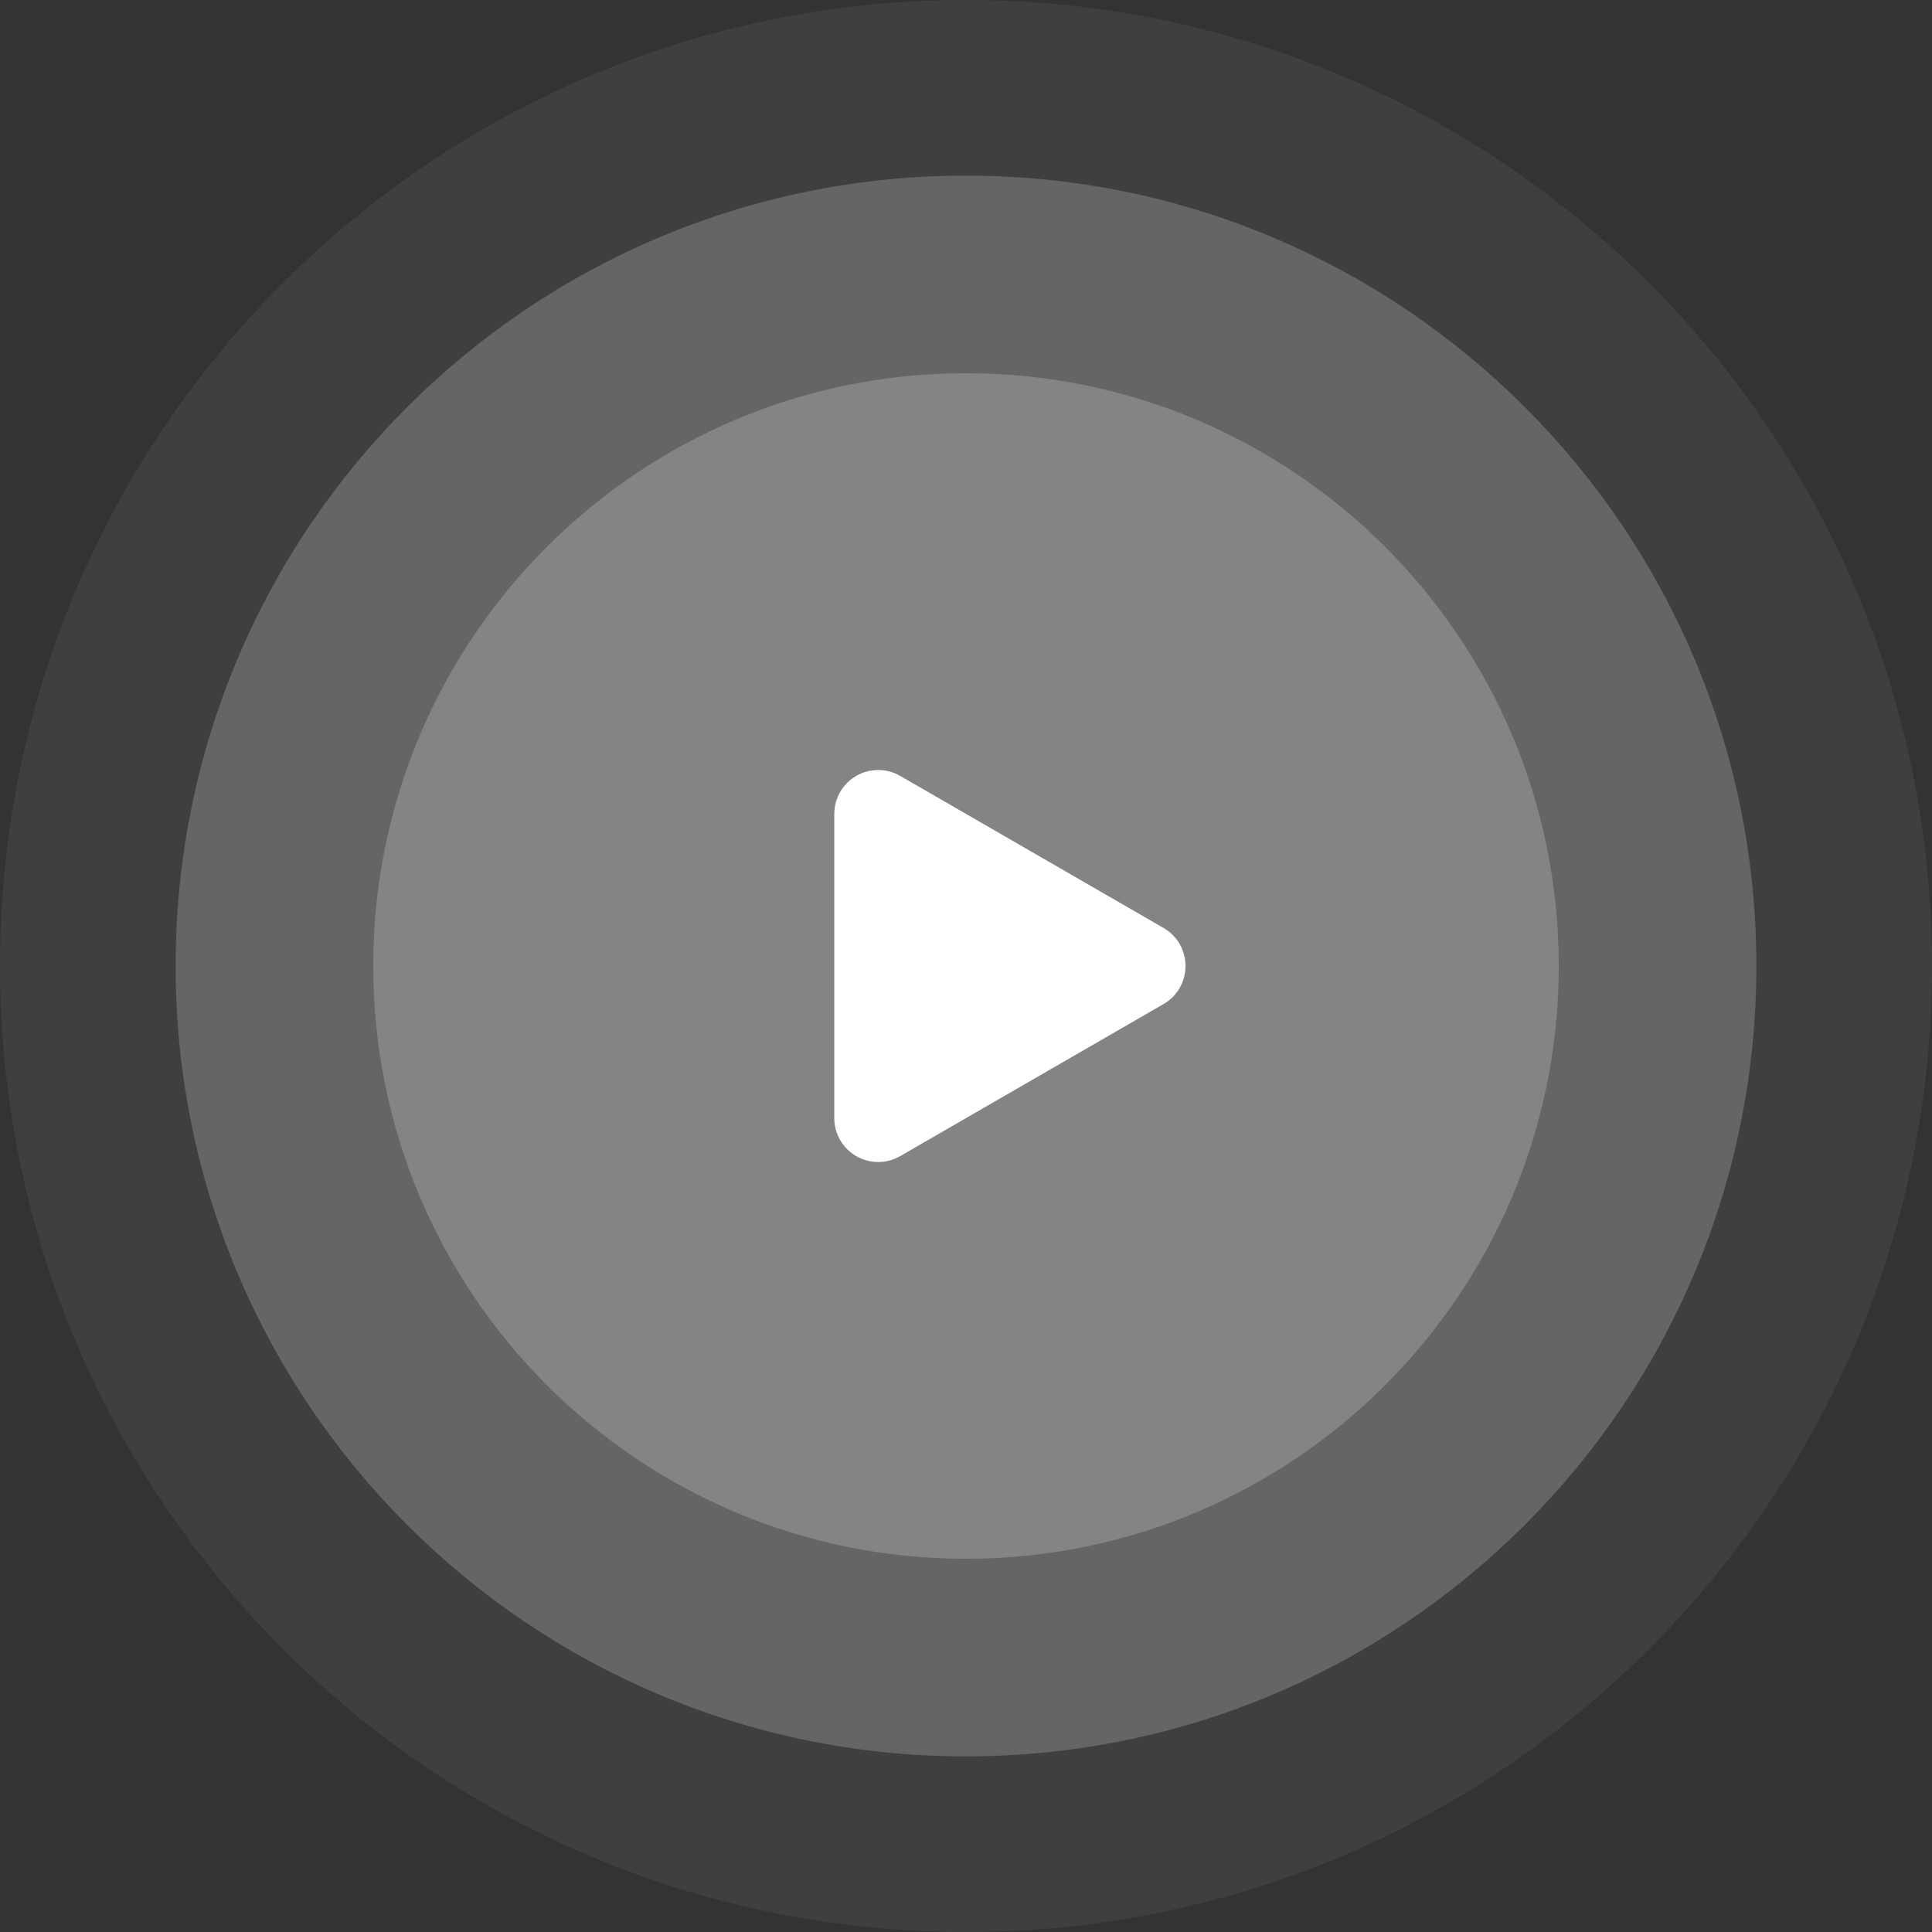
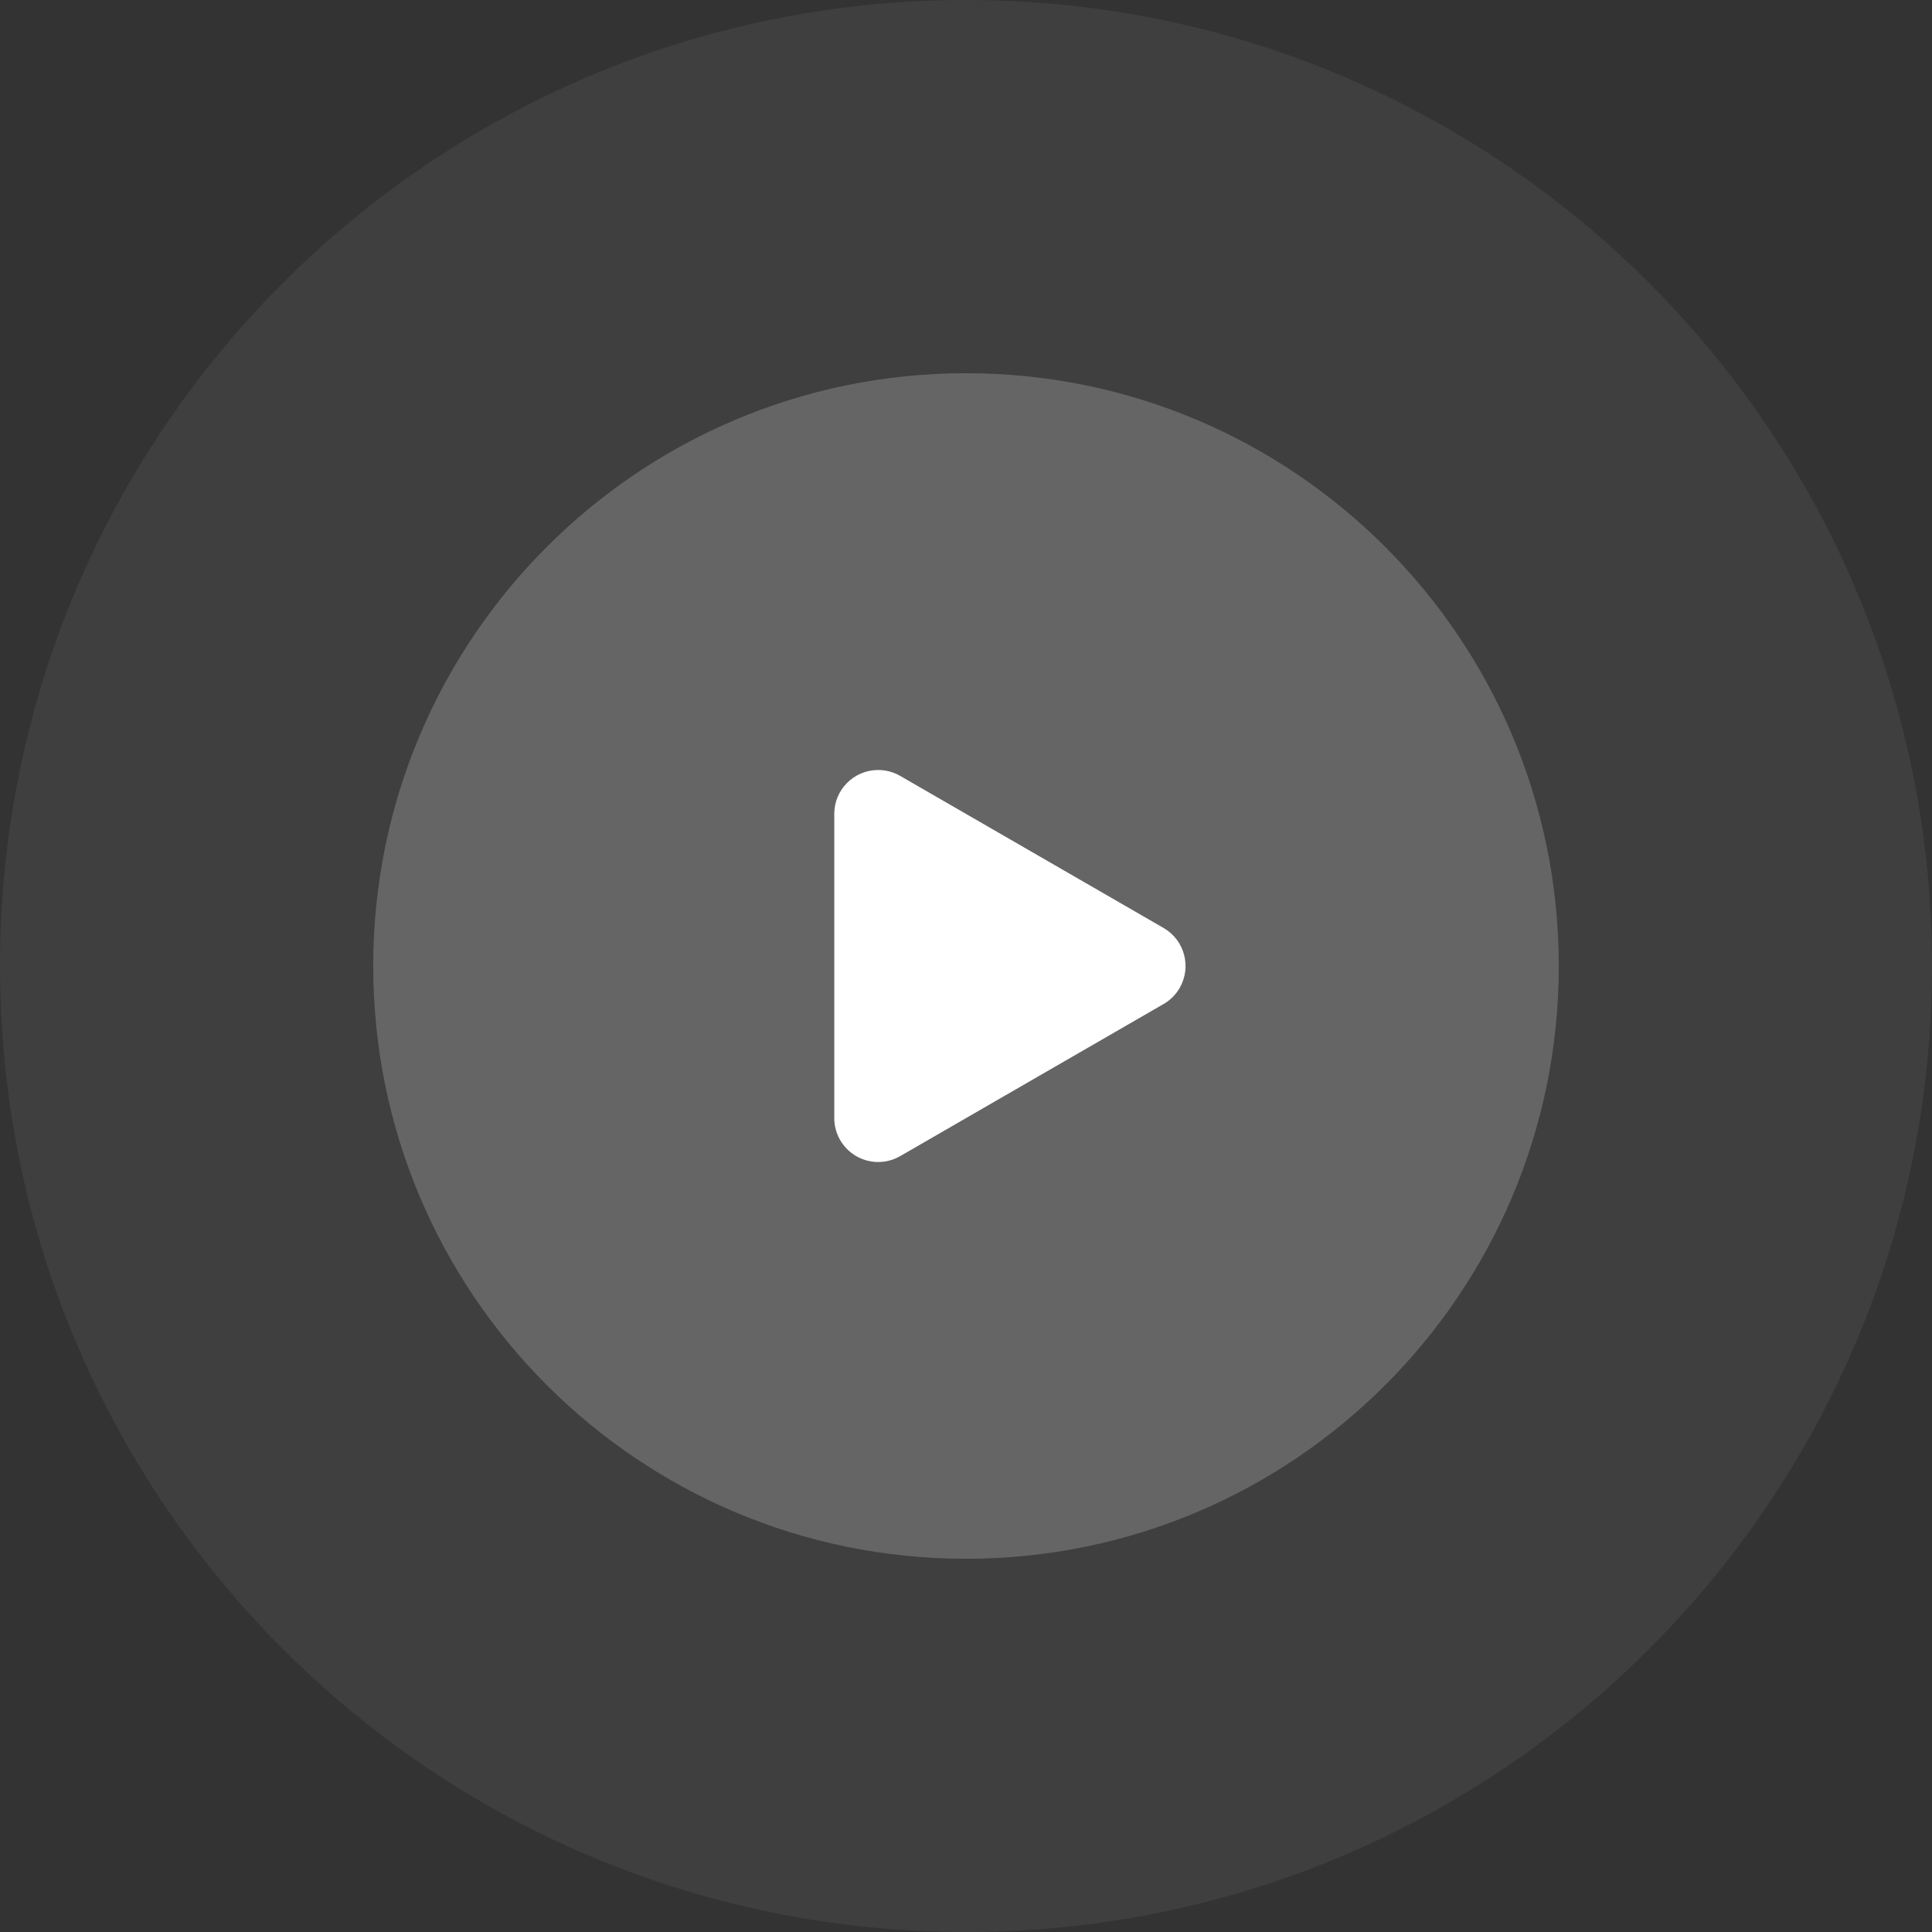
<svg xmlns="http://www.w3.org/2000/svg" version="1.1" width="88px" height="88px" viewBox="0 0 88.0 88.0">
  <rect x="0" y="0" width="88.0" height="88.0" fill="#333333" stroke="none" />
  <defs>
    <clipPath id="i0">
      <path d="M1920,0 L1920,2913 L0,2913 L0,0 L1920,0 Z" />
    </clipPath>
    <clipPath id="i1">
      <path d="M44,0 C68.301,0 88,19.699 88,44 C88,68.301 68.301,88 44,88 C19.699,88 0,68.301 0,44 C0,19.699 19.699,0 44,0 Z" />
    </clipPath>
    <clipPath id="i2">
-       <path d="M36,0 C55.882,0 72,16.118 72,36 C72,55.882 55.882,72 36,72 C16.118,72 0,55.882 0,36 C0,16.118 16.118,0 36,0 Z" />
-     </clipPath>
+       </clipPath>
    <clipPath id="i3">
      <path d="M27,0 C41.912,0 54,12.088 54,27 C54,41.912 41.912,54 27,54 C12.088,54 0,41.912 0,27 C0,12.088 12.088,0 27,0 Z" />
    </clipPath>
    <clipPath id="i4">
      <path d="M2,1.464 C2.351,1.464 2.696,1.557 3,1.732 L9,5.196 L15,8.66 C15.957,9.213 16.284,10.436 15.732,11.392 C15.557,11.696 15.304,11.949 15,12.124 L9,15.588 L3,19.053 C2.043,19.605 0.82,19.277 0.268,18.32 C0.092,18.016 1.11071454e-15,17.672 0,17.32 L0,3.464 C-8.47842751e-16,2.36 0.895,1.464 2,1.464 Z" />
    </clipPath>
  </defs>
  <g transform="translate(-1256.0 -997.0)">
    <g clip-path="url(#i0)">
      <g transform="translate(1256.0 997.0)">
        <g clip-path="url(#i1)">
          <polygon points="0,0 88,0 88,88 0,88 0,0" stroke="none" fill="rgba(255, 255, 255, 0.062)" />
        </g>
        <g transform="translate(8.0 8.0)">
          <g clip-path="url(#i2)">
            <polygon points="0,0 72,0 72,72 0,72 0,0" stroke="none" fill="rgba(255, 255, 255, 0.202)" />
          </g>
        </g>
        <g transform="translate(17.0 17.0)">
          <g clip-path="url(#i3)">
            <polygon points="0,0 54,0 54,54 0,54 0,0" stroke="none" fill="rgba(255, 255, 255, 0.202)" />
          </g>
        </g>
        <g transform="translate(38.0 33.608)">
          <g clip-path="url(#i4)">
            <polygon points="0,1.464 16,1.464 16,19.321 0,19.321 0,1.464" stroke="none" fill="#FFFFFF" />
          </g>
        </g>
      </g>
    </g>
  </g>
</svg>